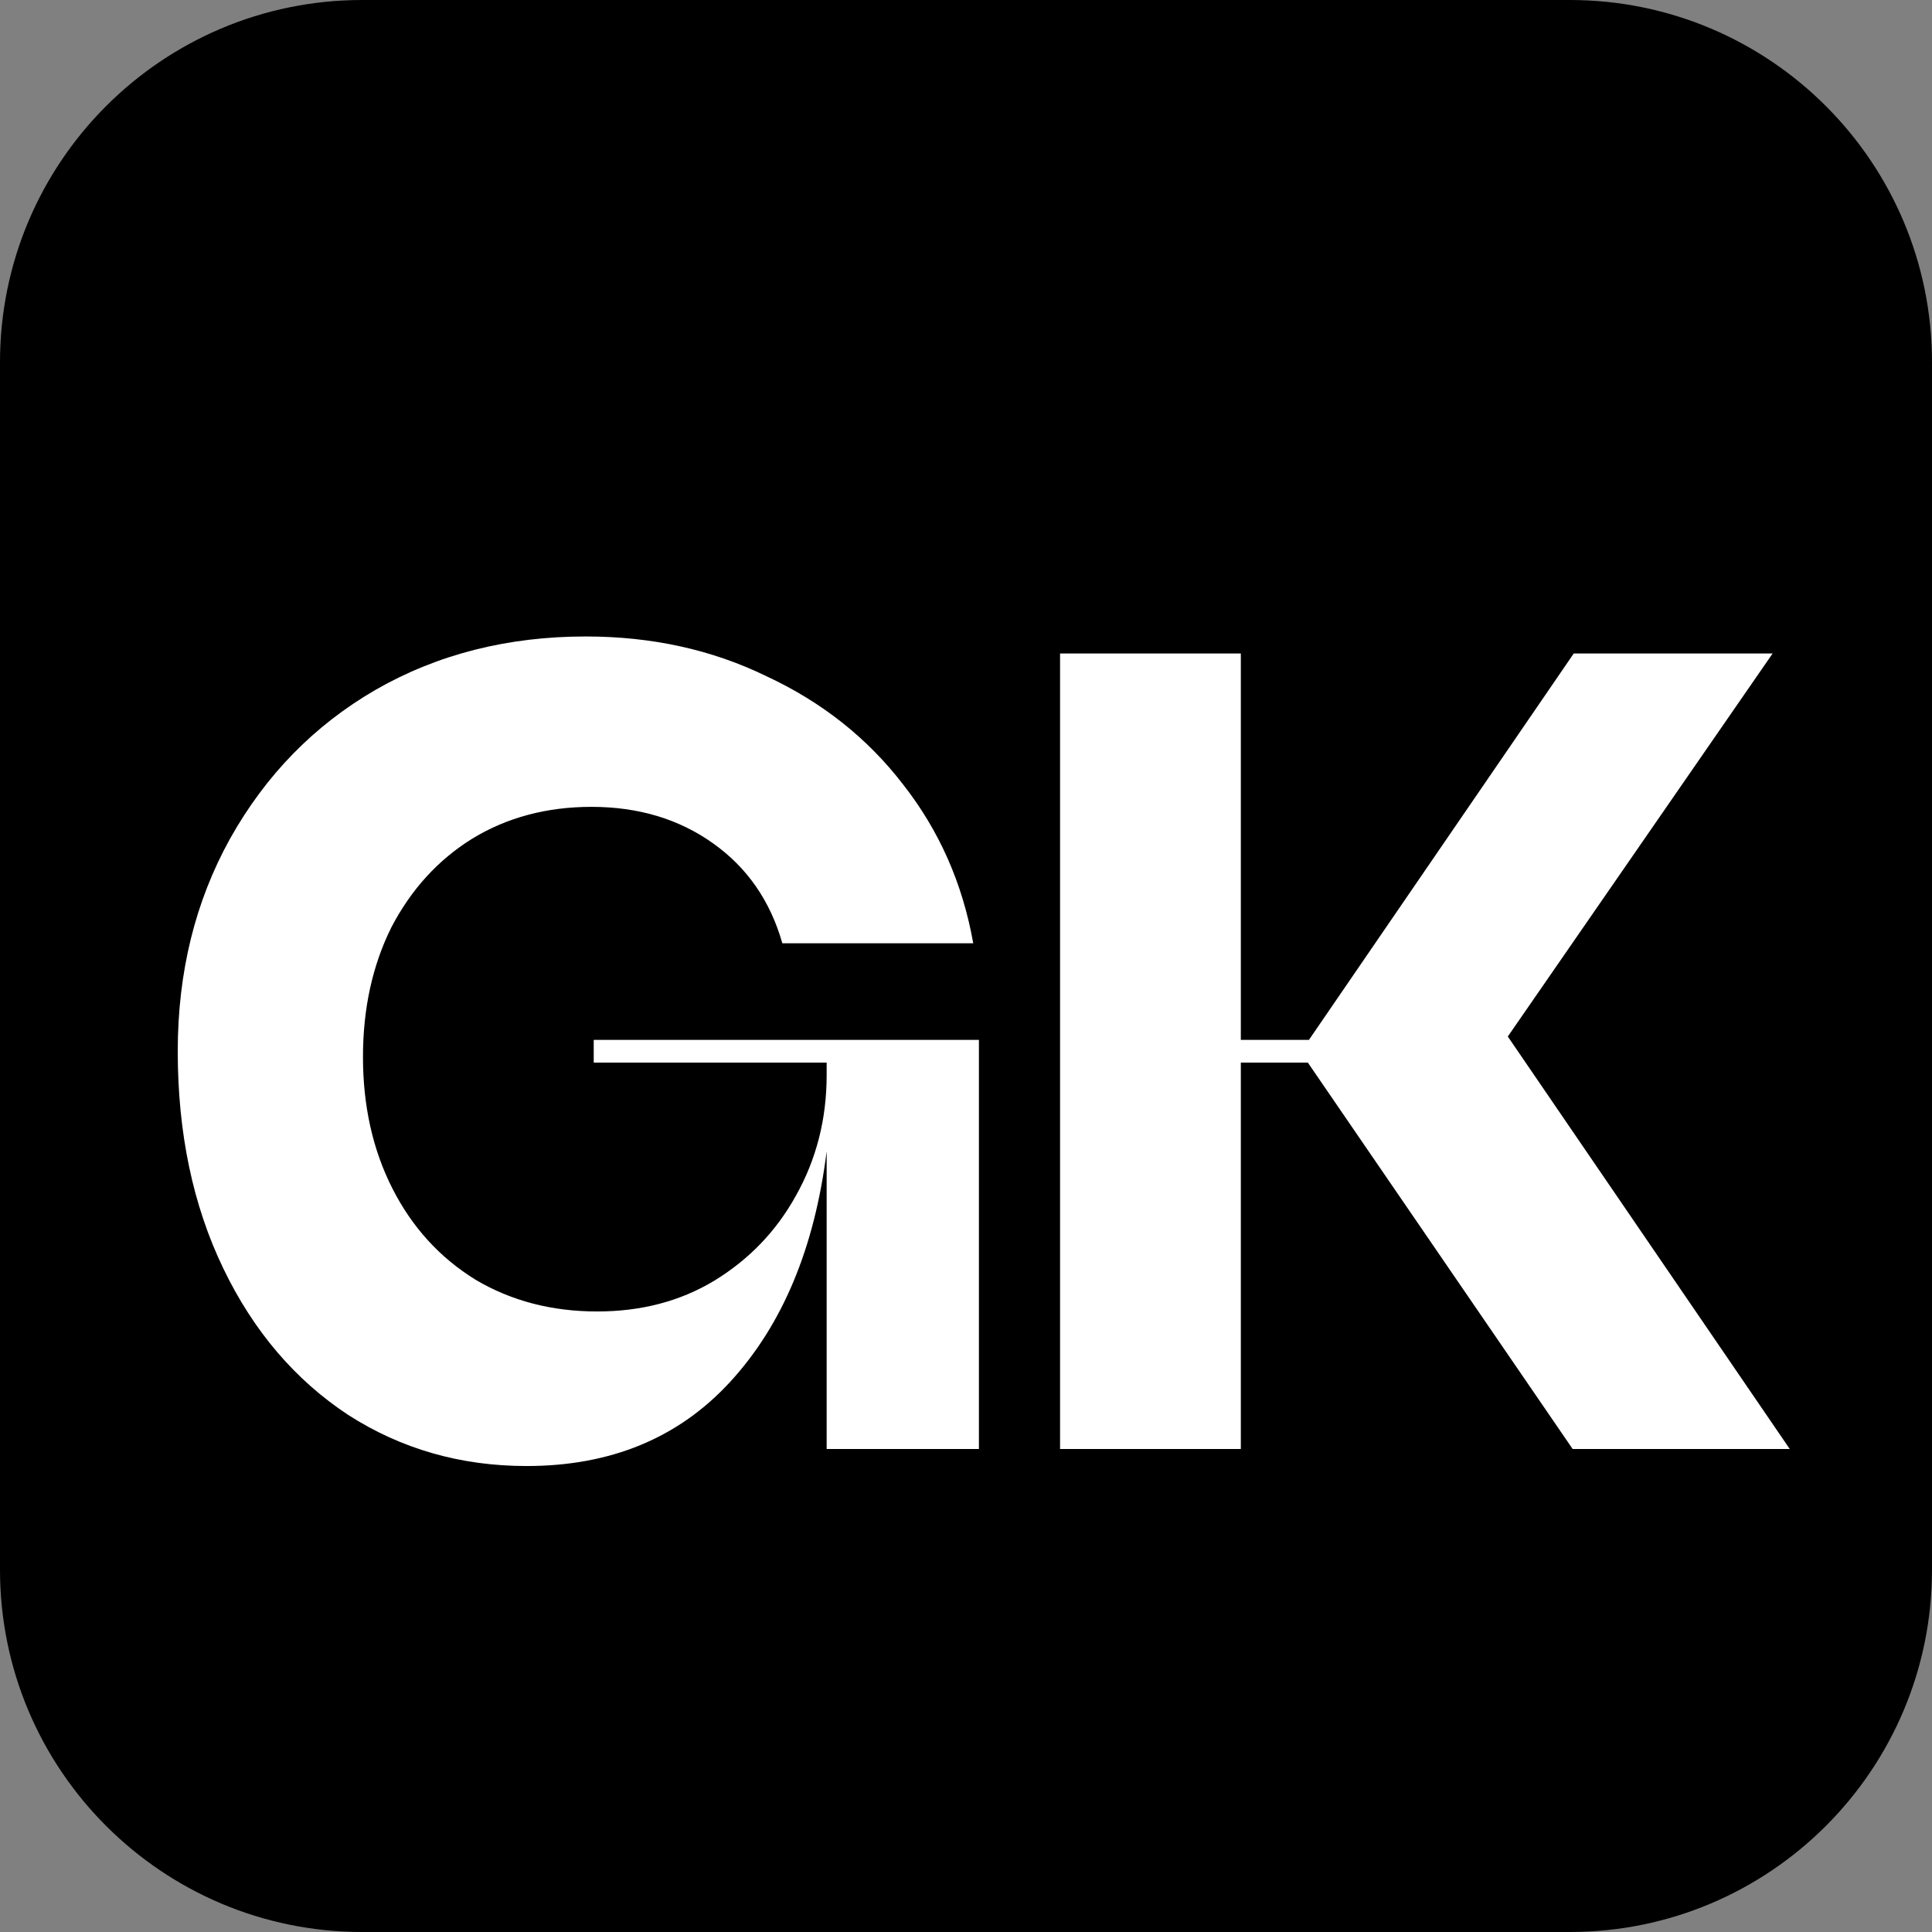
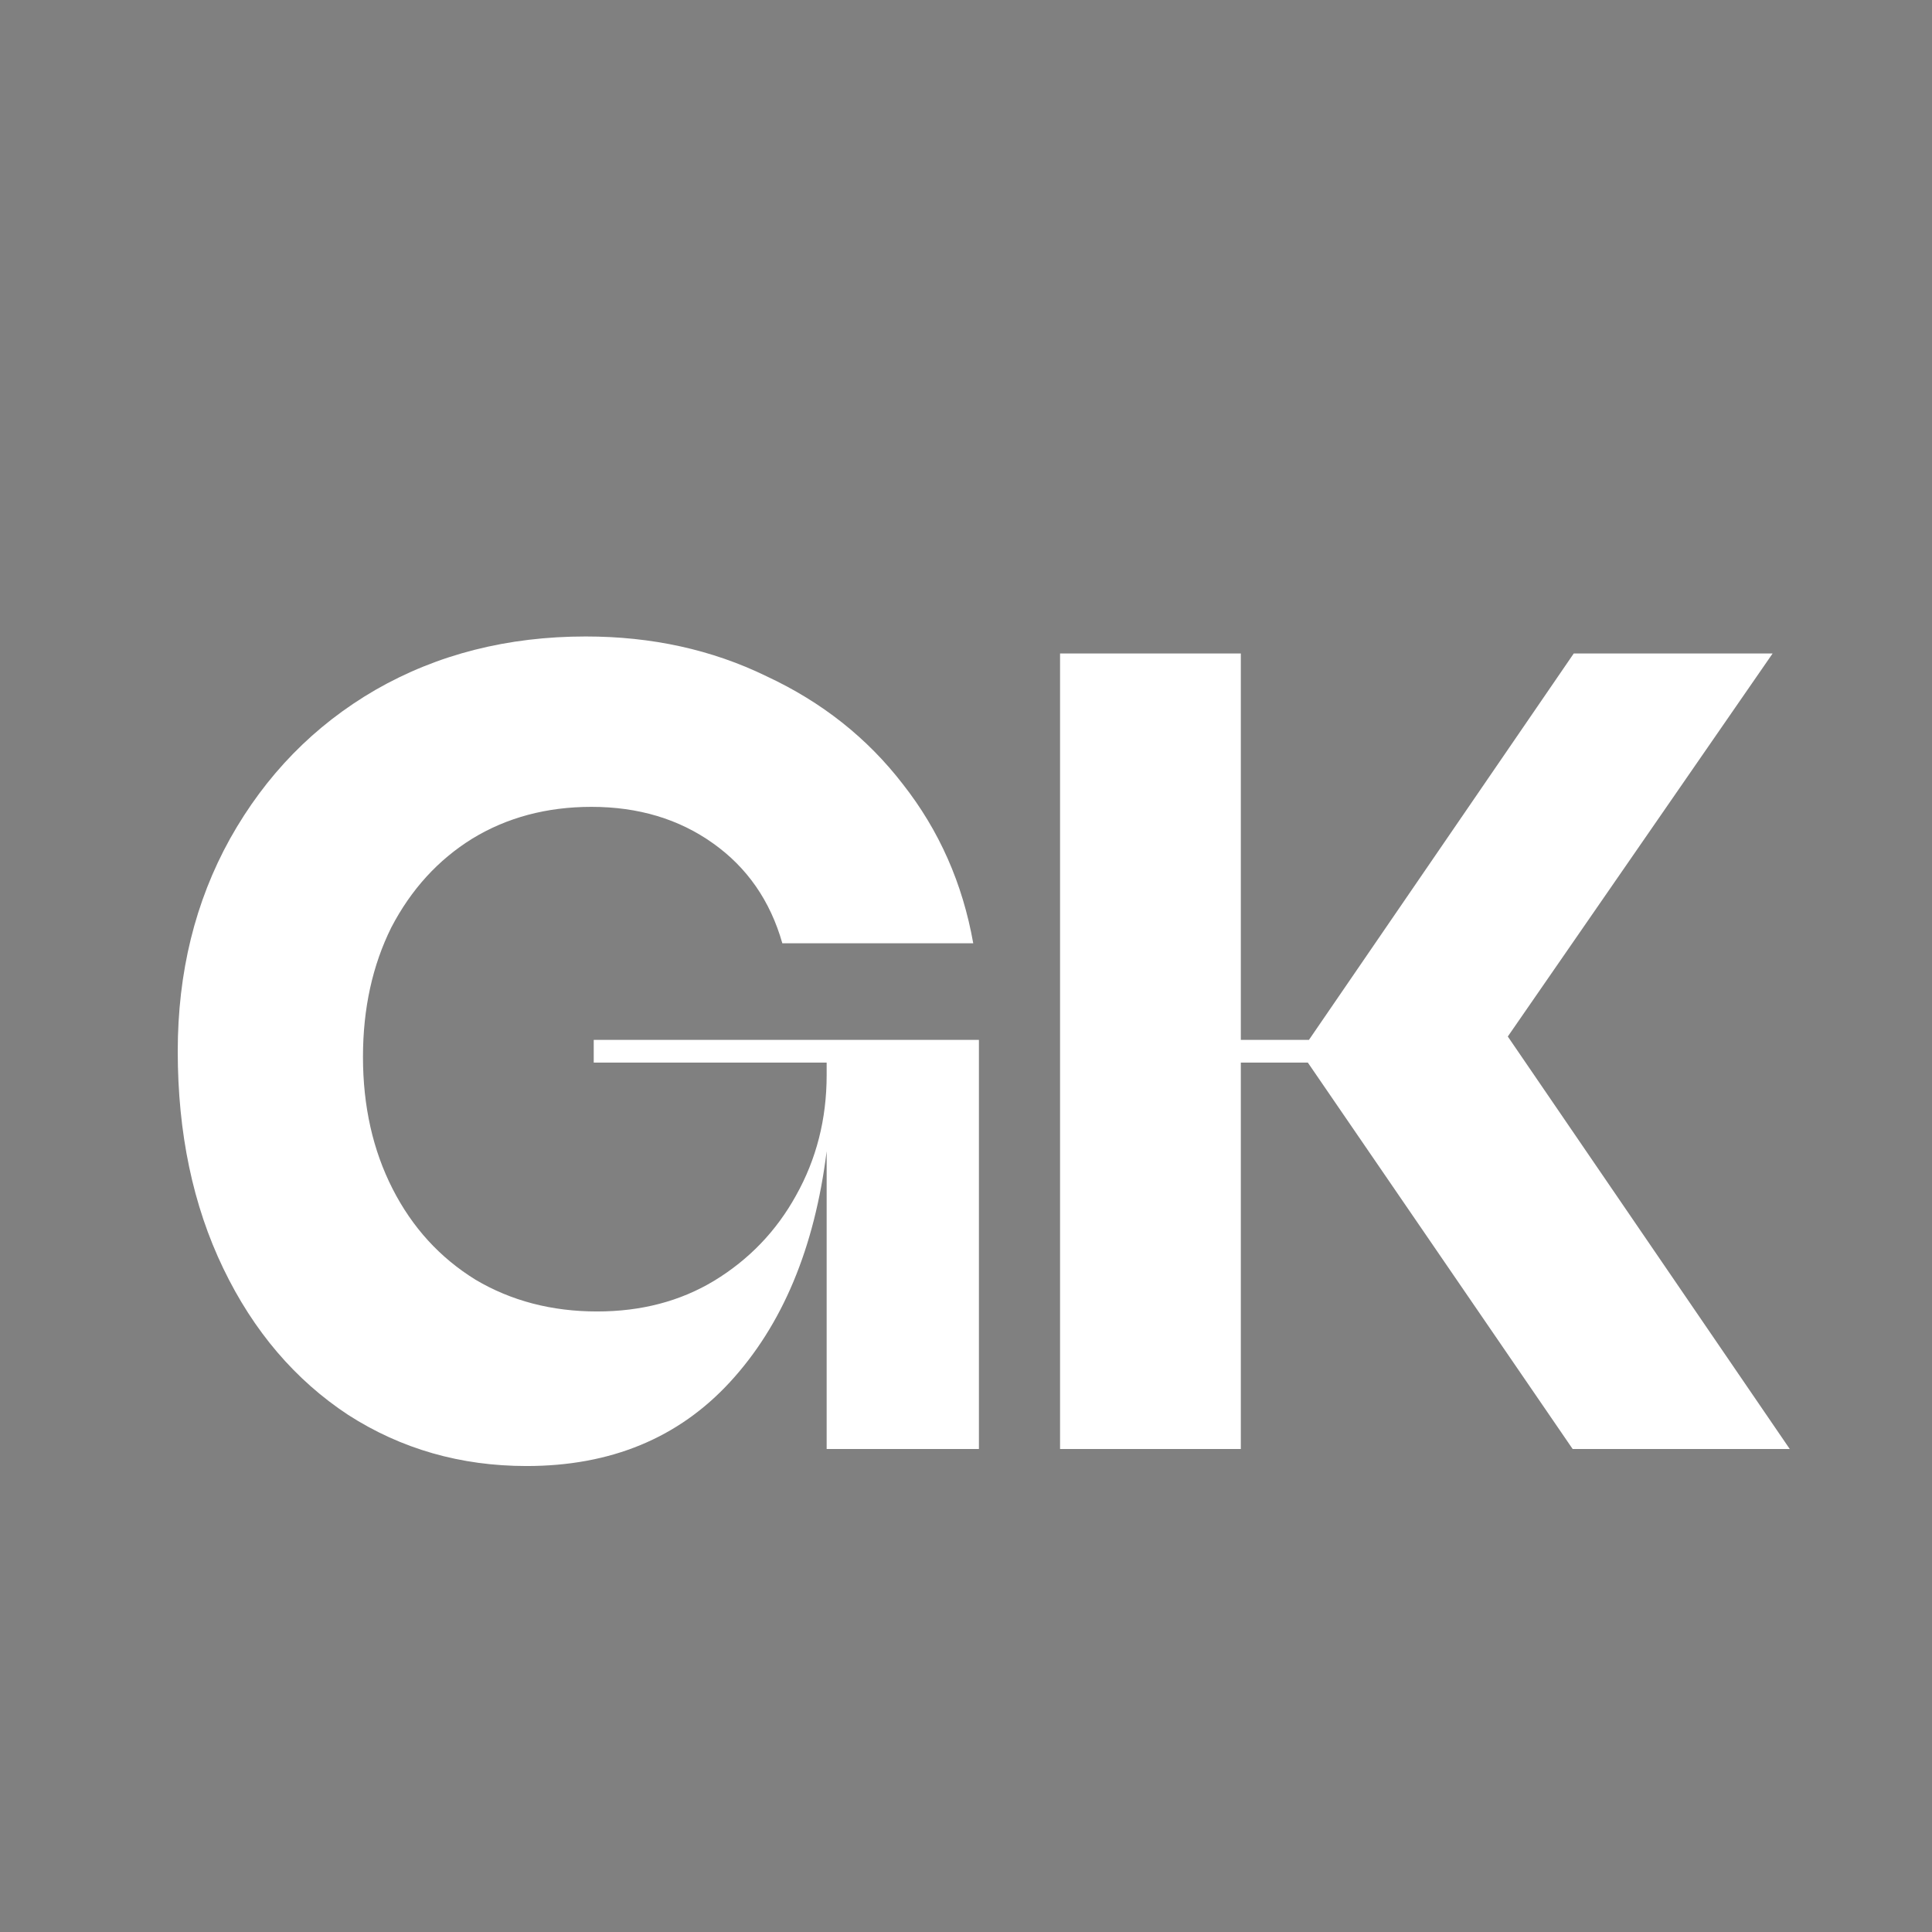
<svg xmlns="http://www.w3.org/2000/svg" fill="none" viewBox="0 0 16 16" height="16" width="16">
  <rect x="0" y="0" width="16" height="16" fill="#808080" stroke="none" />
-   <path fill="black" d="M0 3C0 1.343 1.343 0 3 0H13C14.657 0 16 1.343 16 3V13C16 14.657 14.657 16 13 16H3C1.343 16 0 14.657 0 13V3Z" />
  <path fill="white" d="M4.361 12.141C3.816 12.141 3.323 12 2.884 11.718C2.445 11.429 2.099 11.024 1.849 10.504C1.598 9.983 1.472 9.384 1.472 8.706C1.472 8.053 1.616 7.467 1.905 6.946C2.2 6.419 2.601 6.008 3.11 5.713C3.624 5.418 4.205 5.271 4.851 5.271C5.397 5.271 5.896 5.38 6.347 5.6C6.805 5.813 7.182 6.111 7.477 6.494C7.778 6.877 7.972 7.316 8.06 7.812H6.479C6.379 7.46 6.187 7.184 5.905 6.984C5.623 6.783 5.287 6.682 4.898 6.682C4.528 6.682 4.198 6.77 3.91 6.946C3.627 7.122 3.405 7.366 3.241 7.68C3.085 7.994 3.006 8.351 3.006 8.753C3.006 9.161 3.088 9.525 3.251 9.845C3.414 10.165 3.643 10.416 3.938 10.598C4.233 10.773 4.569 10.861 4.945 10.861C5.309 10.861 5.632 10.777 5.914 10.607C6.203 10.431 6.429 10.196 6.592 9.901C6.761 9.6 6.846 9.267 6.846 8.904V8.8H4.917V8.612H8.107V12H6.846V9.534C6.746 10.337 6.479 10.974 6.046 11.445C5.619 11.909 5.058 12.141 4.361 12.141Z" />
  <path fill="white" d="M8.779 12V5.412H10.276V8.612H10.84L13.033 5.412H14.68L12.487 8.584L14.822 12H13.024L10.831 8.8H10.276V12H8.779Z" />
</svg>